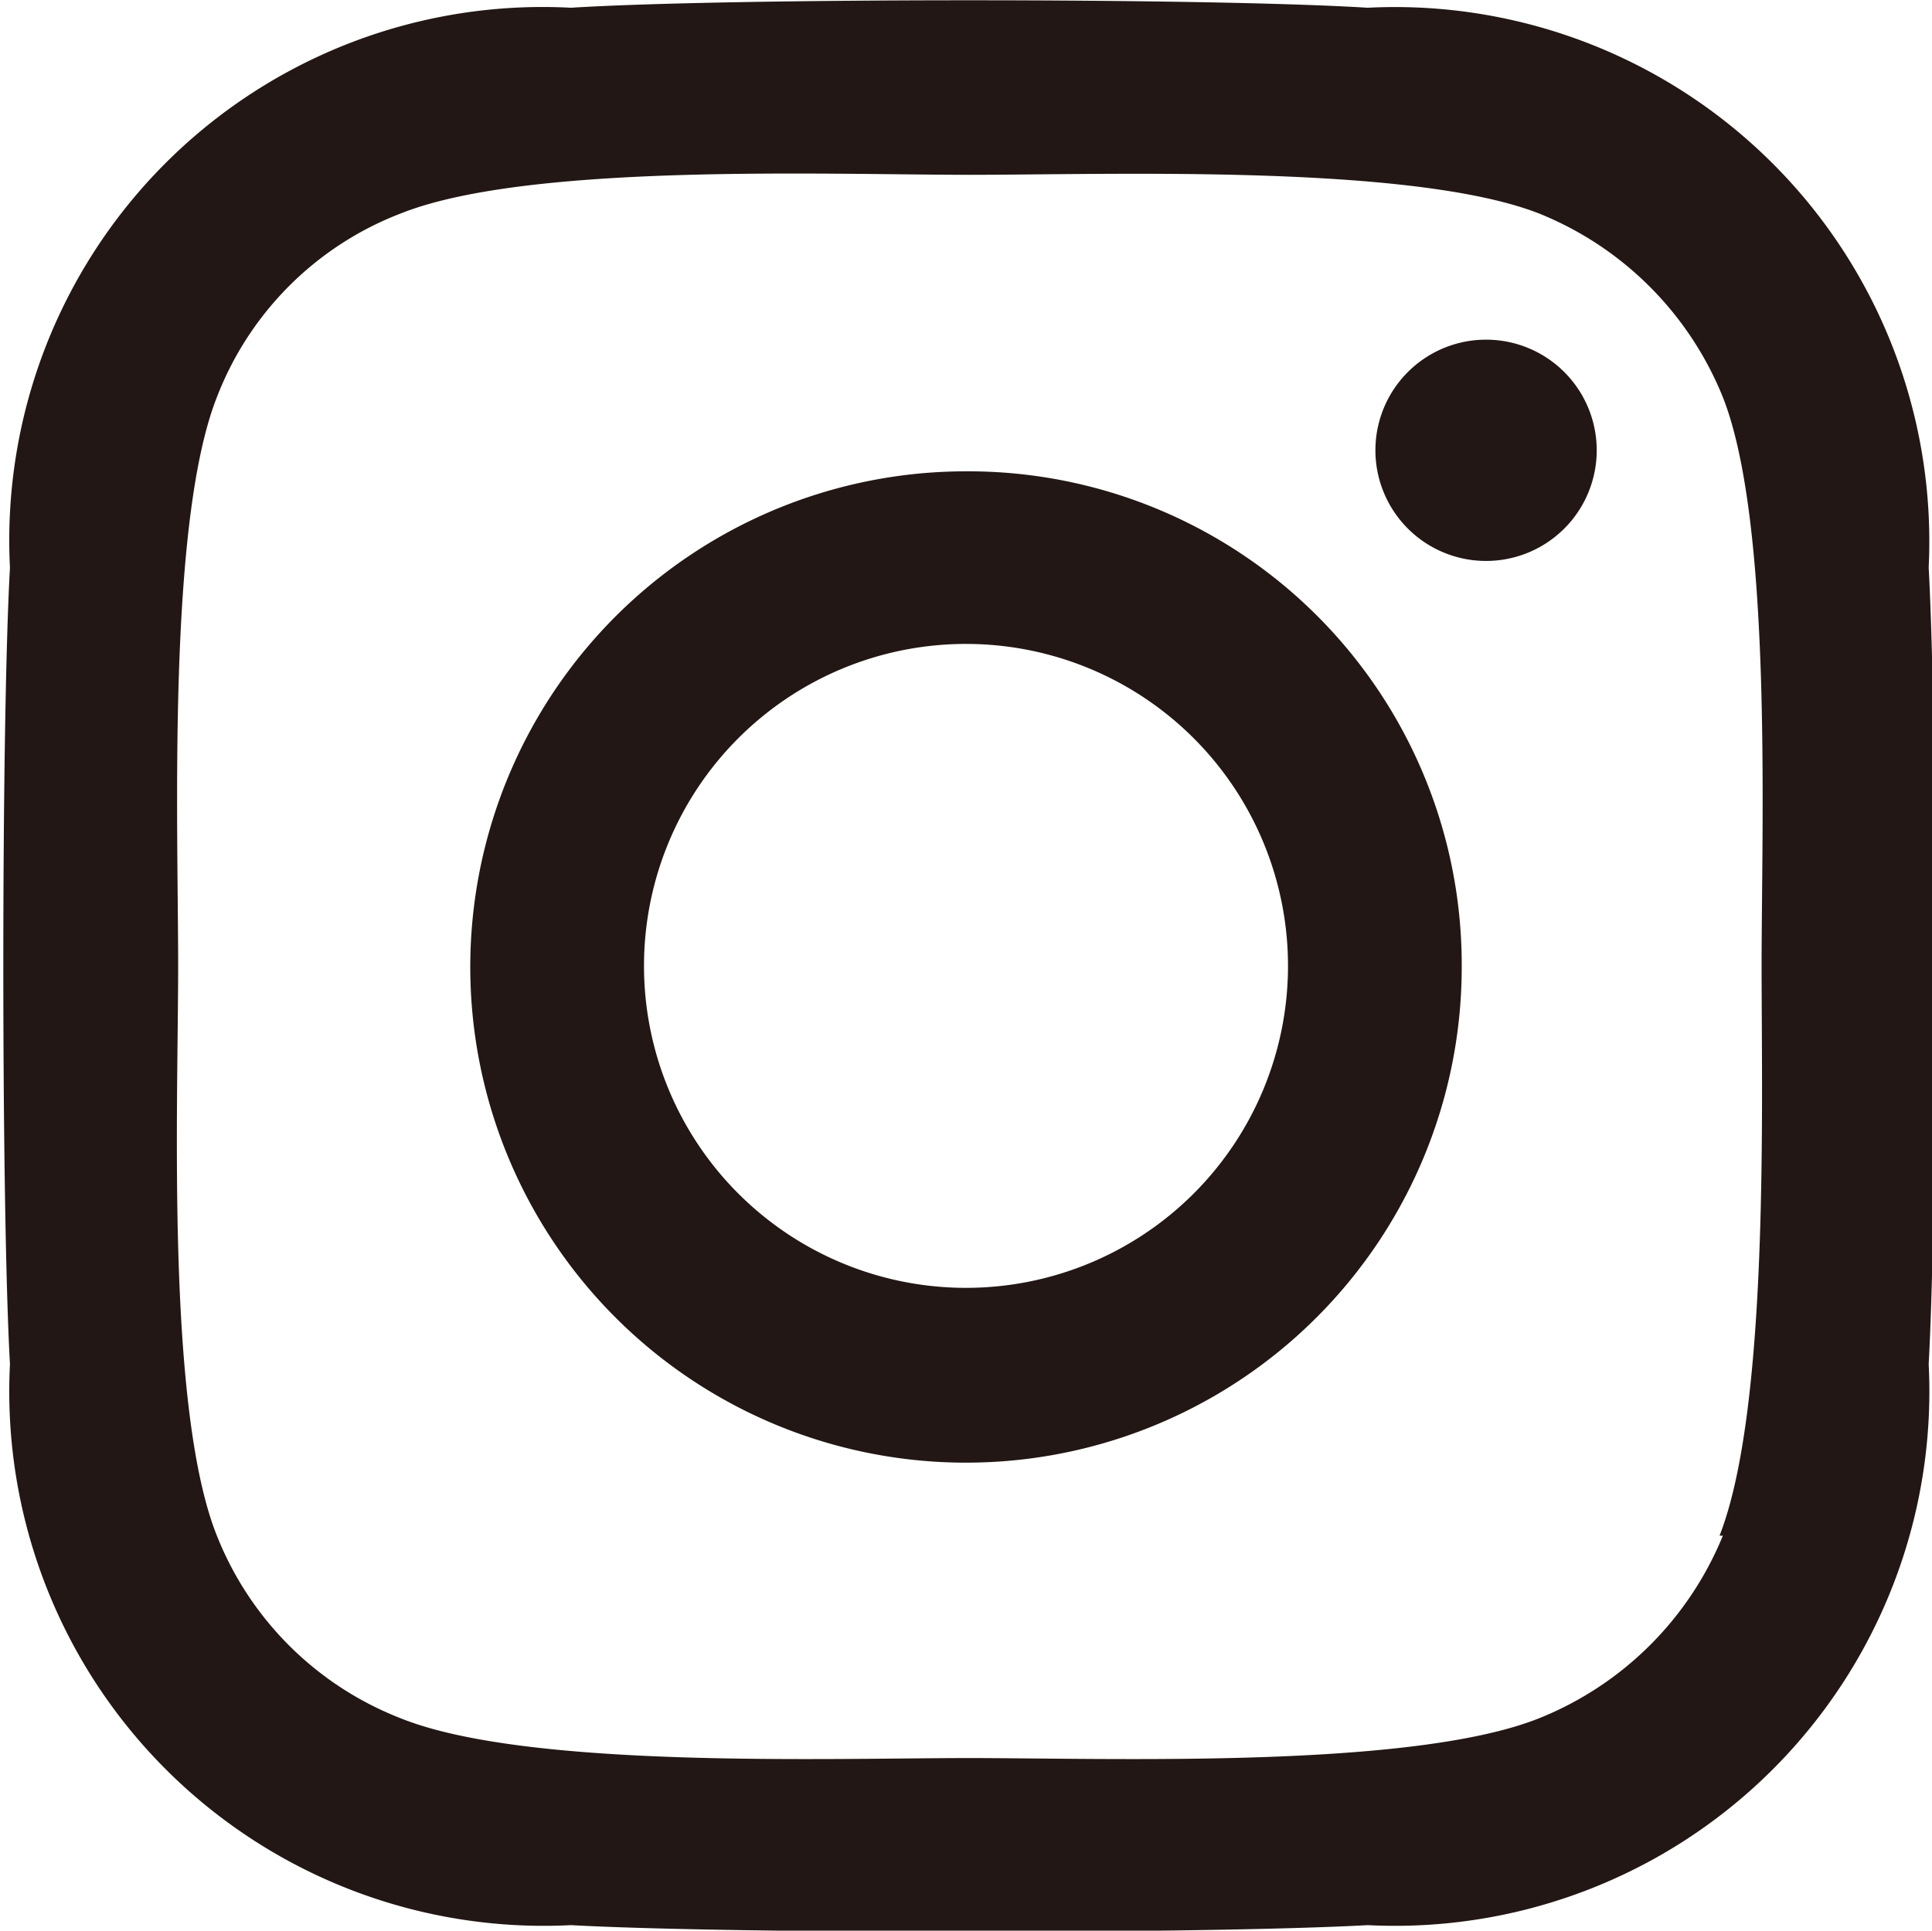
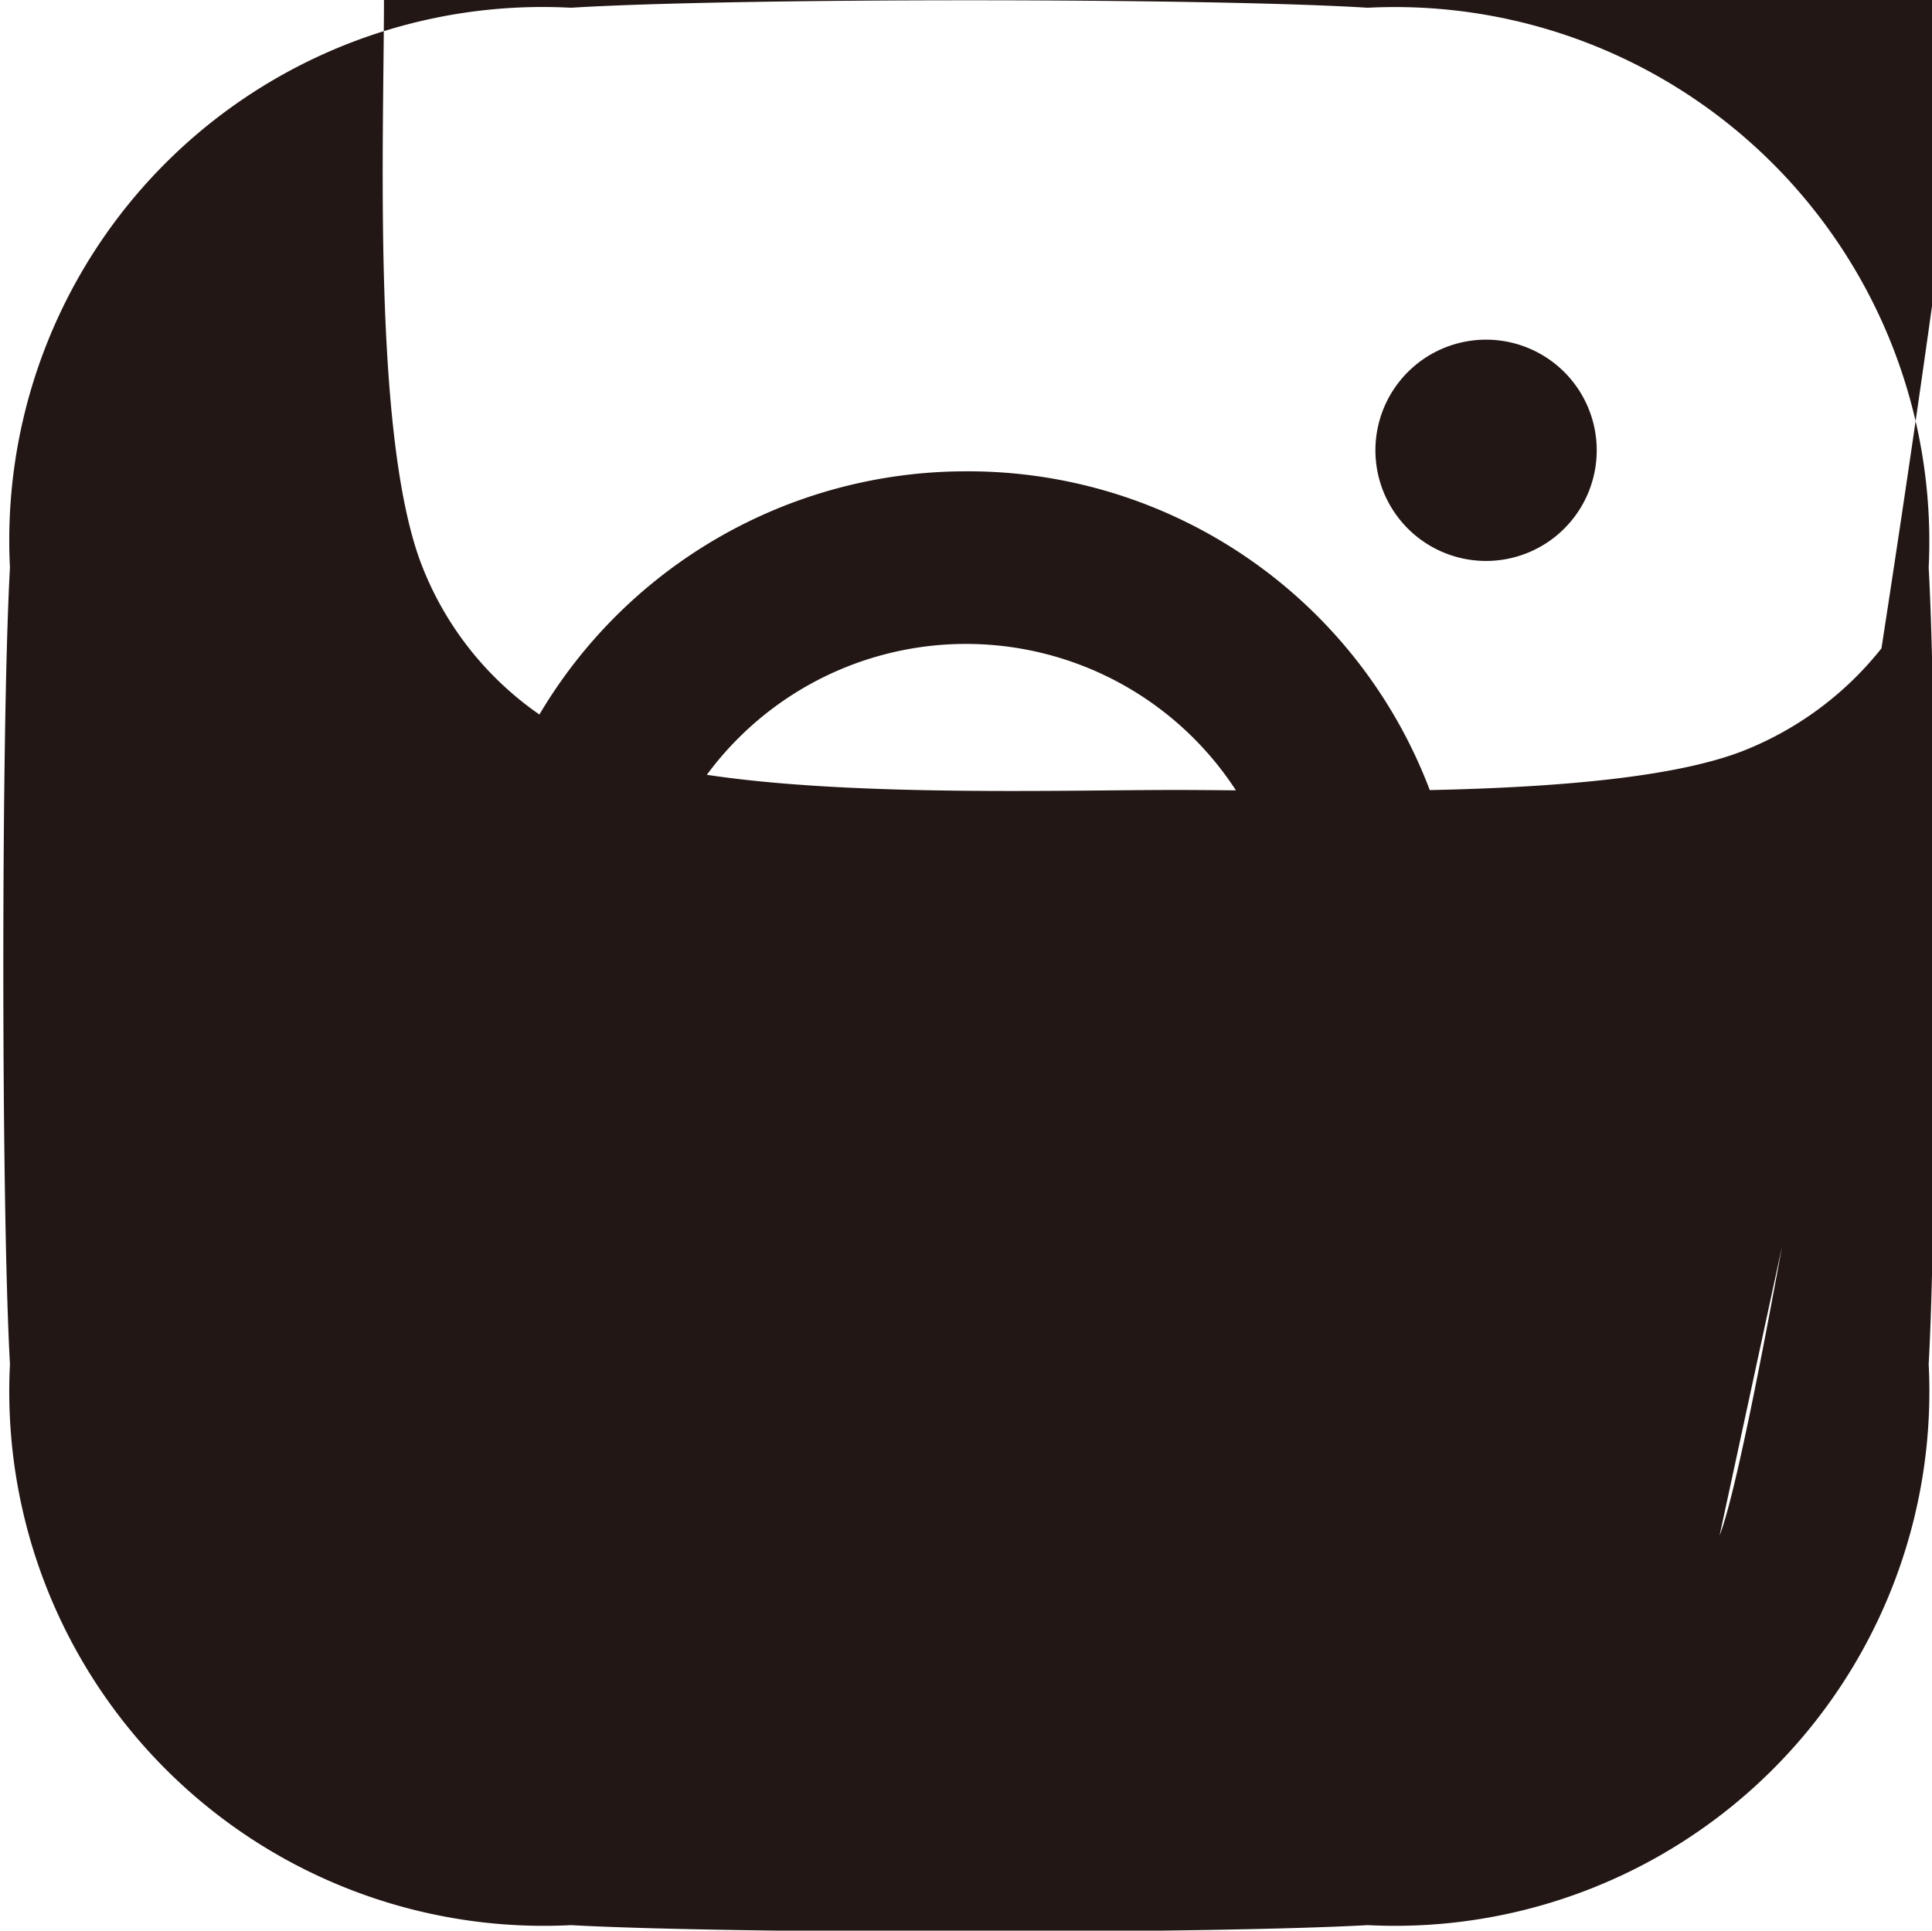
<svg xmlns="http://www.w3.org/2000/svg" id="レイヤー_1" data-name="レイヤー 1" viewBox="0 0 17.46 17.45">
  <defs>
    <style>.cls-1{fill:#221714;}</style>
  </defs>
-   <path class="cls-1" d="M297.84,416.79a4.48,4.48,0,1,0,4.48,4.47A4.46,4.46,0,0,0,297.84,416.79Zm0,7.38a2.91,2.91,0,1,1,2.91-2.91,2.91,2.91,0,0,1-2.91,2.91Zm5.7-7.57a1,1,0,1,1-1-1A1,1,0,0,1,303.54,416.6Zm3,1.06a4.83,4.83,0,0,0-5.07-5.06c-1.44-.09-5.76-.09-7.2,0a4.82,4.82,0,0,0-5.07,5.06c-.08,1.44-.08,5.76,0,7.2a4.83,4.83,0,0,0,5.07,5.07c1.44.08,5.76.08,7.2,0a4.83,4.83,0,0,0,5.07-5.07c.08-1.44.08-5.76,0-7.2Zm-1.86,8.75a3,3,0,0,1-1.66,1.65c-1.15.46-3.88.36-5.15.36s-4,.1-5.14-.36a2.93,2.93,0,0,1-1.66-1.65c-.46-1.15-.35-3.88-.35-5.15s-.1-4,.35-5.14a2.89,2.89,0,0,1,1.66-1.66c1.15-.46,3.87-.35,5.14-.35s4-.1,5.15.35a3,3,0,0,1,1.66,1.66c.45,1.14.35,3.87.35,5.14S305.1,425.26,304.65,426.41Z" transform="translate(-289.11 -412.53)" />
+   <path class="cls-1" d="M297.84,416.79a4.48,4.48,0,1,0,4.48,4.47A4.46,4.46,0,0,0,297.84,416.79Zm0,7.38a2.91,2.91,0,1,1,2.91-2.91,2.91,2.91,0,0,1-2.91,2.91Zm5.7-7.57a1,1,0,1,1-1-1A1,1,0,0,1,303.54,416.6Zm3,1.06a4.83,4.83,0,0,0-5.07-5.06c-1.44-.09-5.76-.09-7.2,0a4.82,4.82,0,0,0-5.07,5.06c-.08,1.44-.08,5.76,0,7.2a4.83,4.83,0,0,0,5.07,5.07c1.44.08,5.76.08,7.2,0a4.83,4.83,0,0,0,5.07-5.07c.08-1.44.08-5.76,0-7.2Za3,3,0,0,1-1.66,1.65c-1.15.46-3.88.36-5.15.36s-4,.1-5.14-.36a2.93,2.93,0,0,1-1.66-1.65c-.46-1.15-.35-3.88-.35-5.15s-.1-4,.35-5.14a2.89,2.89,0,0,1,1.66-1.66c1.15-.46,3.87-.35,5.14-.35s4-.1,5.15.35a3,3,0,0,1,1.66,1.66c.45,1.14.35,3.87.35,5.14S305.1,425.26,304.65,426.41Z" transform="translate(-289.11 -412.53)" />
</svg>